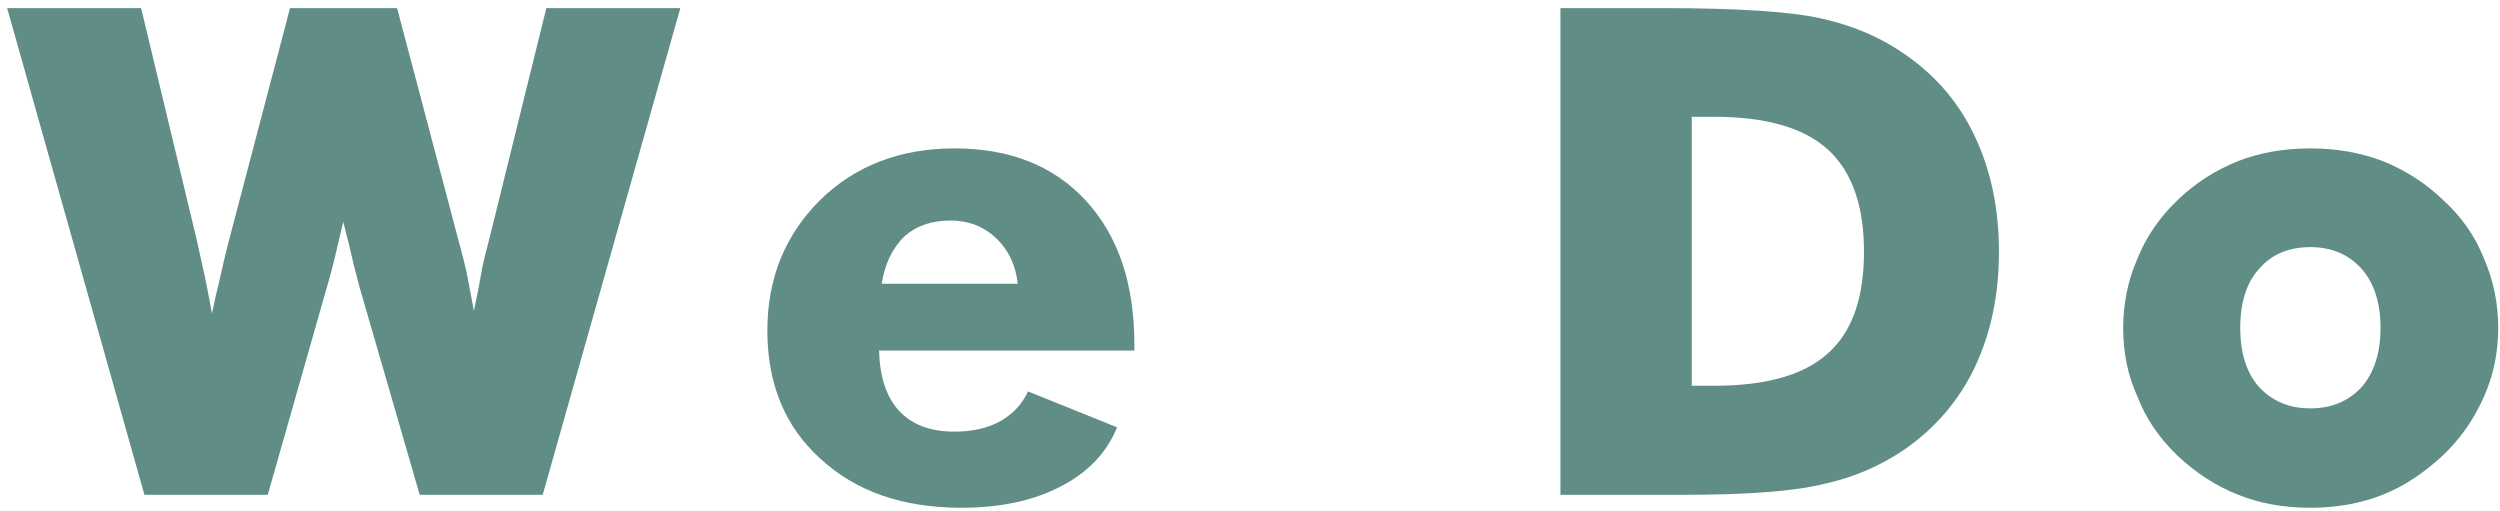
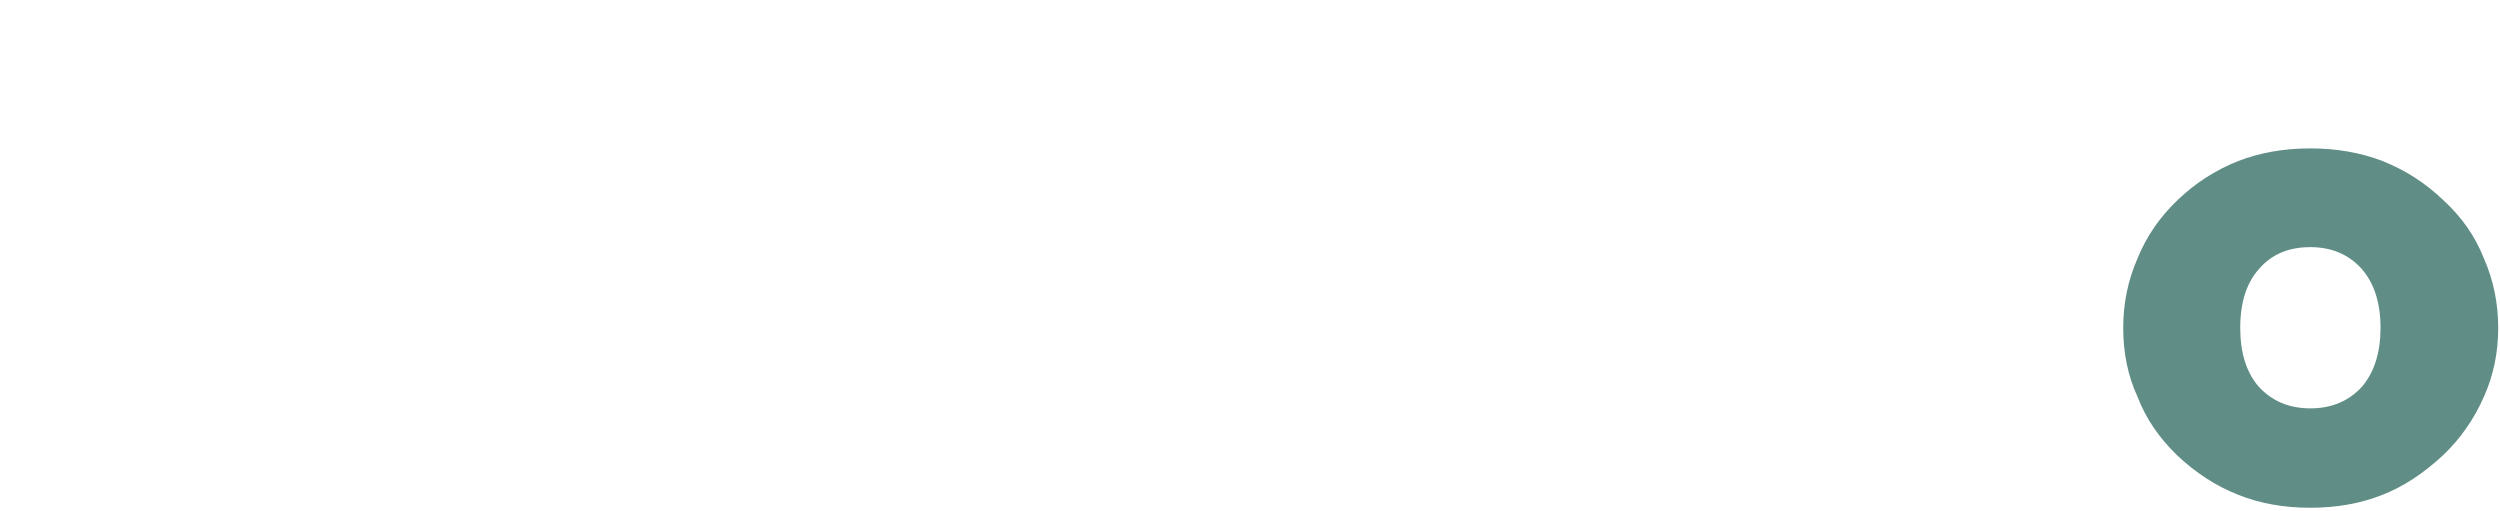
<svg xmlns="http://www.w3.org/2000/svg" width="235" height="48" viewBox="0 0 235 48" fill="none">
-   <path d="M37.326 0.762L43.076 22.512C43.326 23.387 43.587 24.408 43.857 25.574C43.941 25.991 44.055 26.595 44.201 27.387C44.347 28.158 44.462 28.772 44.545 29.23C44.837 27.876 45.097 26.533 45.326 25.199C45.451 24.553 45.67 23.658 45.982 22.512L51.357 0.762H63.951L51.014 46.512H39.451L33.795 26.98C33.399 25.522 33.066 24.178 32.795 22.949C32.774 22.824 32.712 22.574 32.607 22.199C32.503 21.824 32.389 21.376 32.264 20.855C32.222 21.001 32.076 21.616 31.826 22.699C31.451 24.366 31.087 25.793 30.732 26.98L25.17 46.512H13.576L0.67 0.762H13.264L18.514 22.637C18.68 23.366 18.93 24.501 19.264 26.043C19.597 27.668 19.816 28.814 19.92 29.48C20.191 28.189 20.399 27.272 20.545 26.73C20.92 25.022 21.243 23.658 21.514 22.637L27.264 0.762H37.326Z" fill="#608E86" />
-   <path d="M95.664 26.668C95.476 24.918 94.799 23.491 93.632 22.387C92.466 21.283 91.039 20.73 89.351 20.73C87.58 20.73 86.143 21.22 85.039 22.199C83.893 23.303 83.174 24.793 82.882 26.668H95.664ZM106.632 32.949H82.632C82.695 35.408 83.309 37.283 84.476 38.574C85.684 39.908 87.434 40.574 89.726 40.574C91.393 40.574 92.82 40.251 94.007 39.605C95.216 38.918 96.091 37.98 96.632 36.793L105.007 40.168C104.028 42.564 102.257 44.418 99.695 45.73C97.153 47.064 94.039 47.73 90.351 47.73C84.851 47.73 80.434 46.189 77.101 43.105C73.789 40.105 72.132 36.095 72.132 31.074C72.132 26.178 73.789 22.085 77.101 18.793C80.414 15.564 84.622 13.949 89.726 13.949C94.934 13.949 99.049 15.585 102.07 18.855C103.612 20.543 104.757 22.512 105.507 24.762C106.257 26.991 106.632 29.543 106.632 32.418V32.949Z" fill="#608E86" />
-   <path d="M146.682 46.512V0.762H156.214C163.422 0.762 168.453 1.095 171.307 1.762C174.266 2.428 176.849 3.543 179.057 5.105C181.974 7.105 184.172 9.689 185.651 12.855C187.151 16.043 187.901 19.647 187.901 23.668C187.901 27.689 187.151 31.293 185.651 34.48C184.172 37.605 181.974 40.189 179.057 42.23C176.766 43.793 174.245 44.876 171.495 45.48C168.745 46.168 164.349 46.512 158.307 46.512H146.682ZM159.026 36.262H161.12C166.037 36.262 169.61 35.241 171.839 33.199C174.089 31.199 175.214 28.022 175.214 23.668C175.214 19.335 174.089 16.137 171.839 14.074C169.589 12.012 166.016 10.98 161.12 10.98H159.026V36.262Z" fill="#608E86" />
  <path d="M223.77 30.824C223.77 28.47 223.176 26.616 221.989 25.262C220.76 23.908 219.155 23.23 217.176 23.23C215.135 23.23 213.53 23.908 212.364 25.262C211.176 26.574 210.582 28.428 210.582 30.824C210.582 33.158 211.155 34.991 212.301 36.324C213.551 37.699 215.176 38.387 217.176 38.387C219.176 38.387 220.801 37.699 222.051 36.324C223.197 34.949 223.77 33.116 223.77 30.824ZM234.832 30.824C234.832 33.137 234.385 35.293 233.489 37.293C232.551 39.418 231.27 41.251 229.645 42.793C227.812 44.501 225.916 45.741 223.957 46.512C221.916 47.324 219.655 47.73 217.176 47.73C214.676 47.73 212.416 47.324 210.395 46.512C208.332 45.699 206.426 44.47 204.676 42.824C202.947 41.158 201.697 39.314 200.926 37.293C200.03 35.355 199.582 33.199 199.582 30.824C199.582 28.512 200.03 26.335 200.926 24.293C201.76 22.23 203.02 20.397 204.707 18.793C206.353 17.21 208.249 15.991 210.395 15.137C212.437 14.345 214.697 13.949 217.176 13.949C219.635 13.949 221.895 14.345 223.957 15.137C226.103 15.991 227.999 17.21 229.645 18.793C231.374 20.355 232.655 22.189 233.489 24.293C234.385 26.335 234.832 28.512 234.832 30.824Z" fill="#608E86" />
</svg>